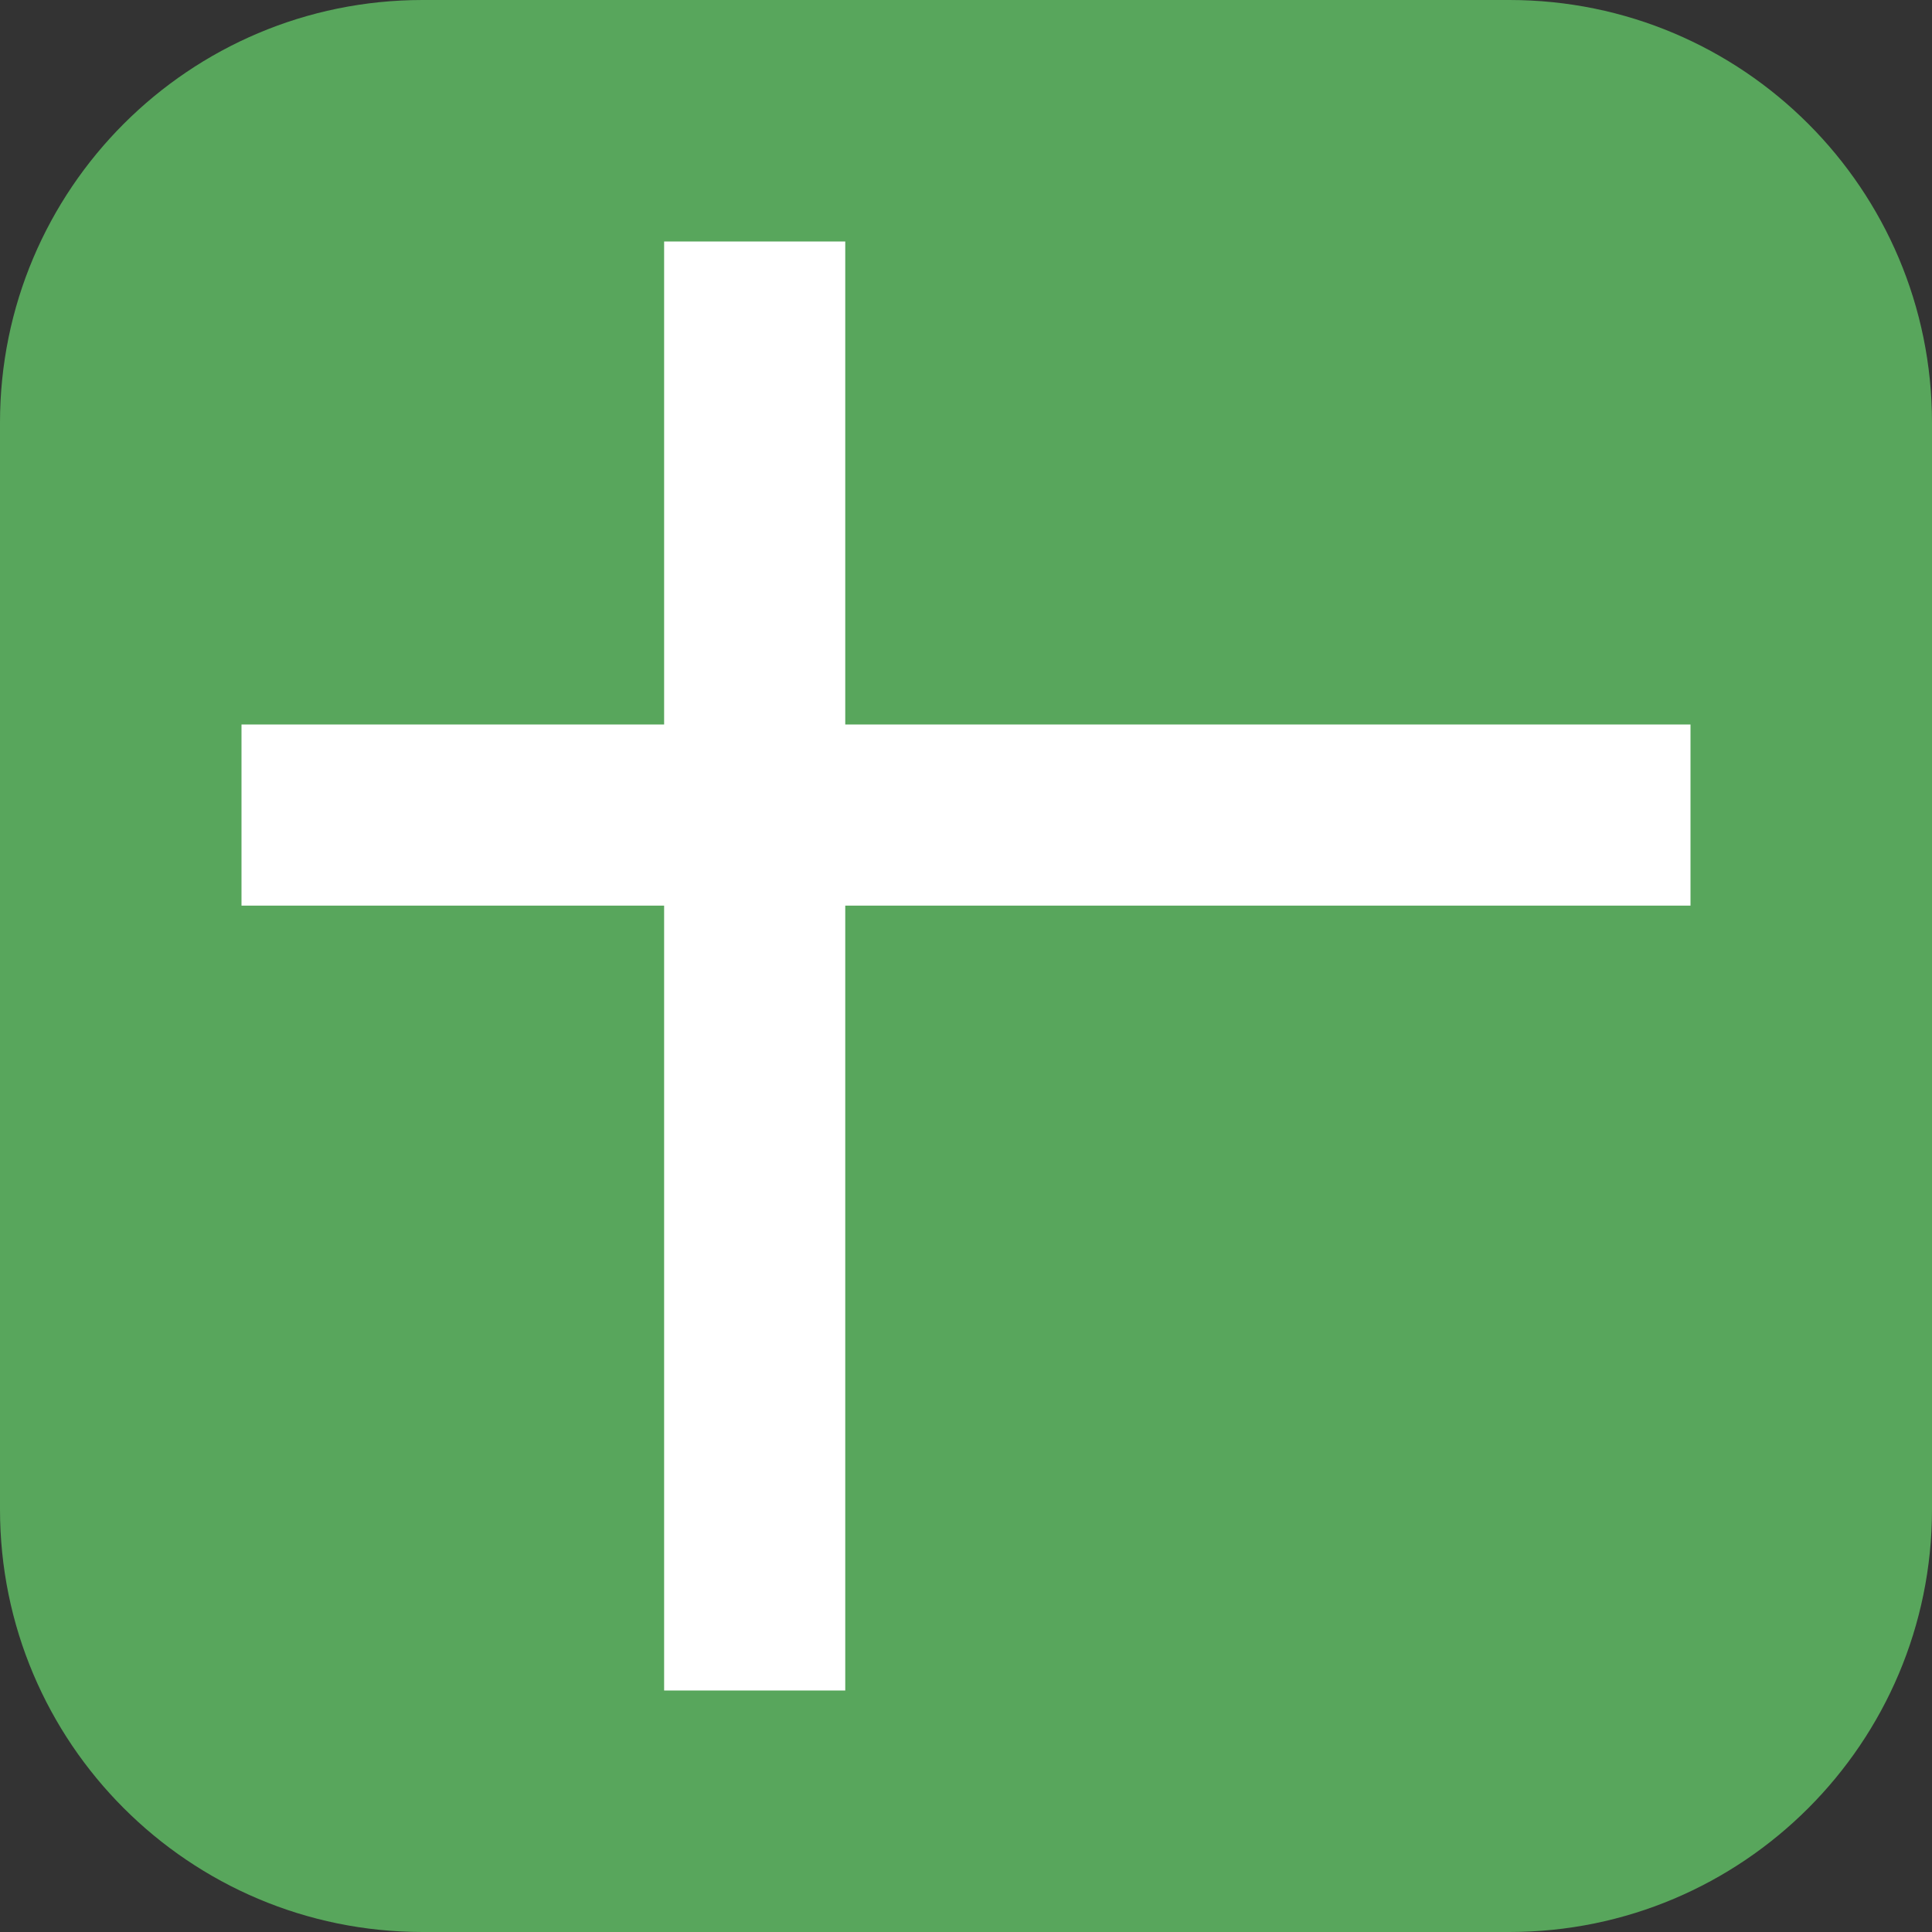
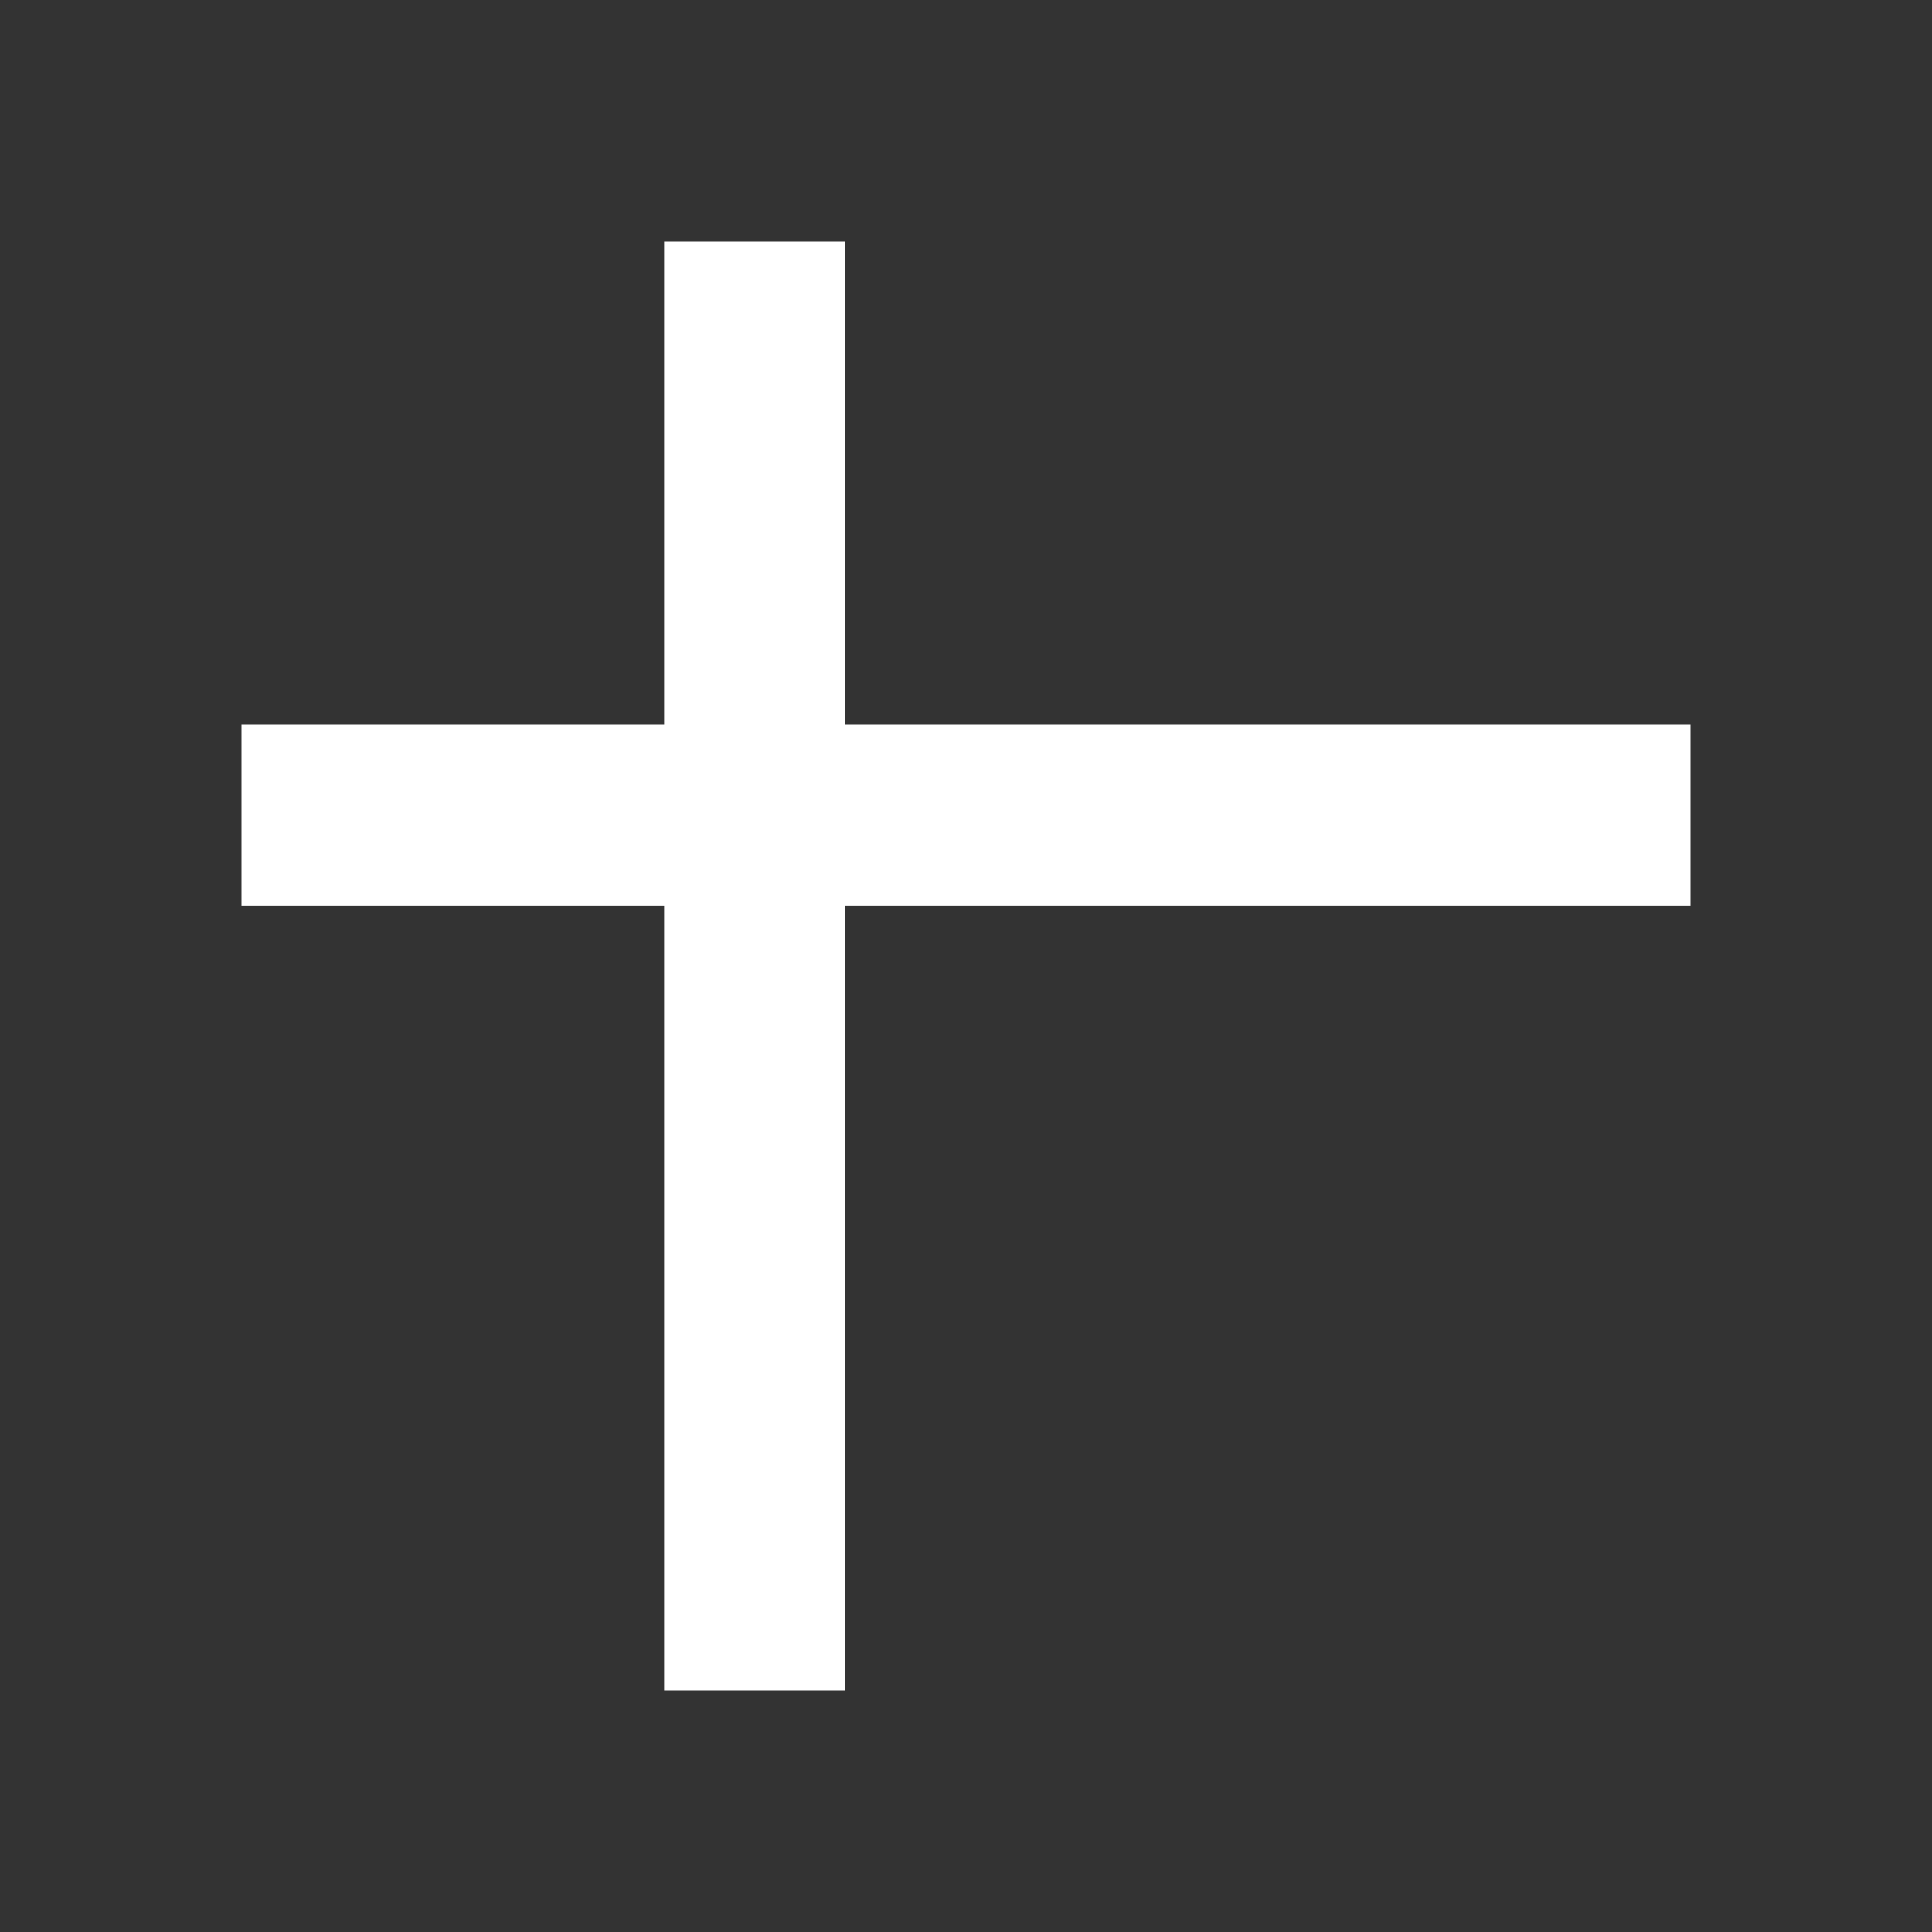
<svg xmlns="http://www.w3.org/2000/svg" width="32" height="32" viewBox="0 0 32 32" fill="none">
  <rect x="0" y="0" width="32" height="32" fill="#333333" stroke="none" />
-   <path d="M0 7C0 3.134 3.134 0 7 0H25C28.866 0 32 3.134 32 7V25C32 28.866 28.866 32 25 32H7C3.134 32 0 28.866 0 25V7Z" fill="#58A65C" />
  <path fill-rule="evenodd" clip-rule="evenodd" d="M14 4H11V12H4V15H11V28H14V15H28V12H14V4Z" fill="white" />
</svg>